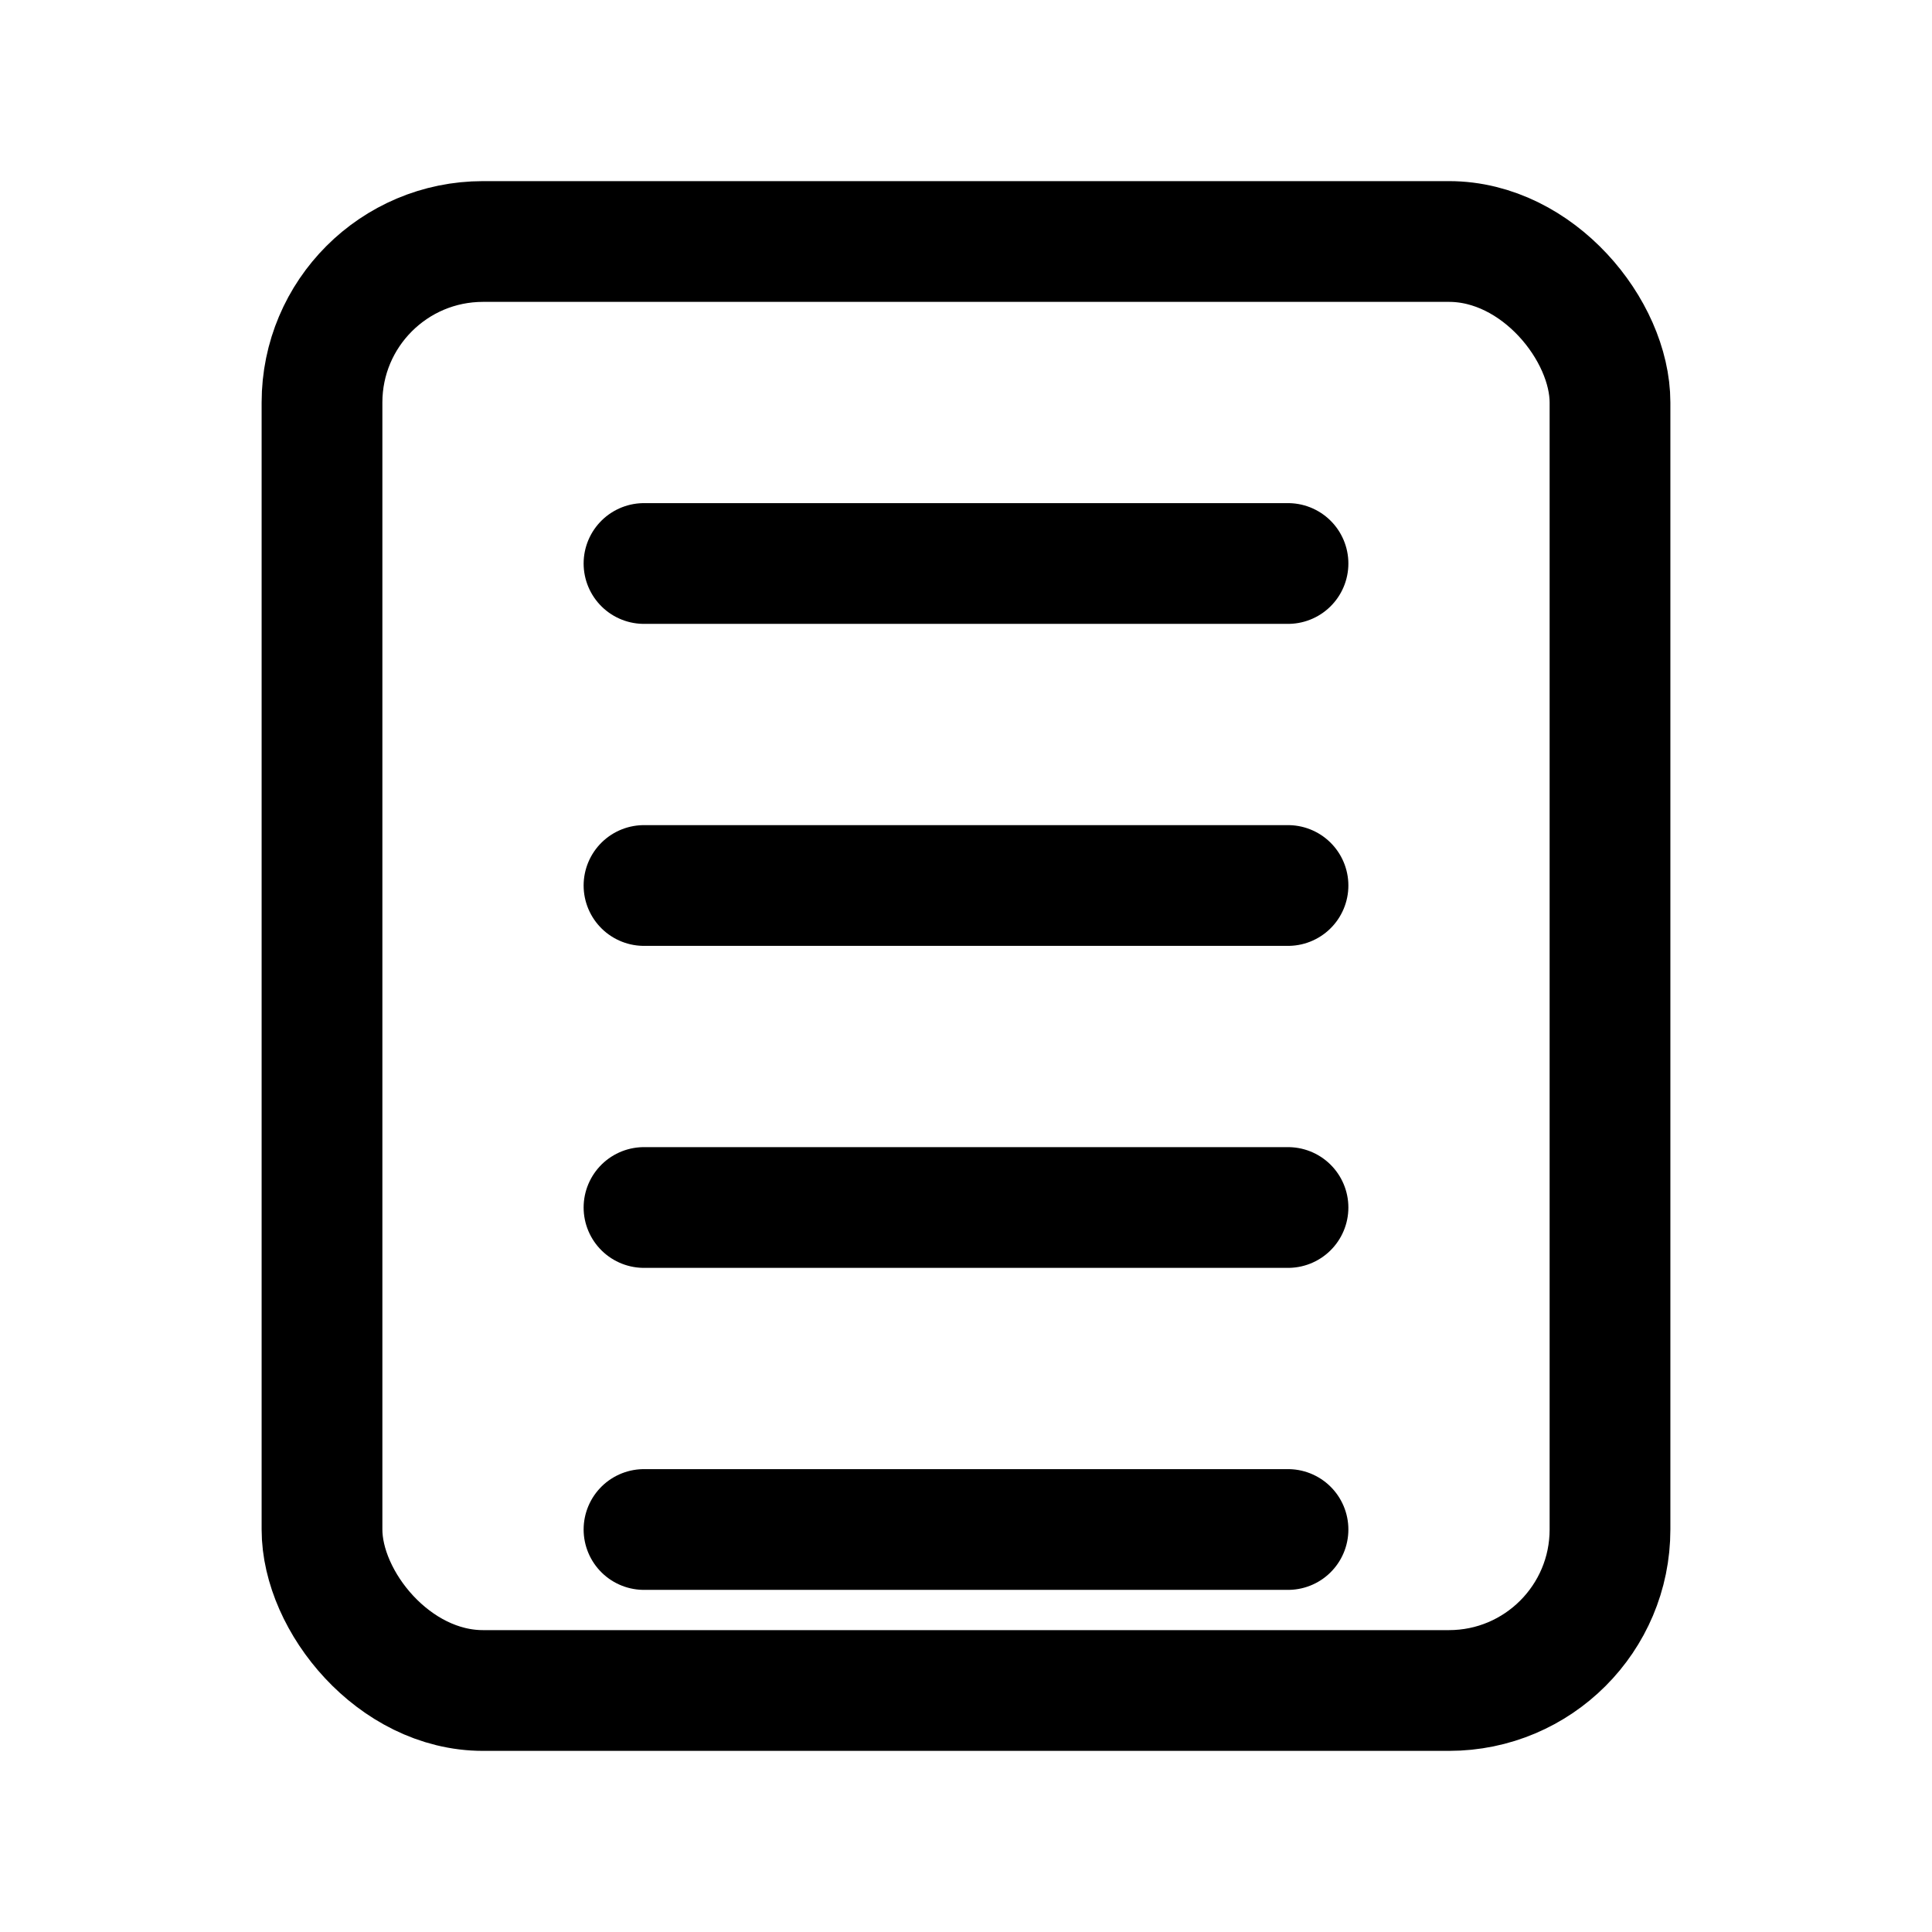
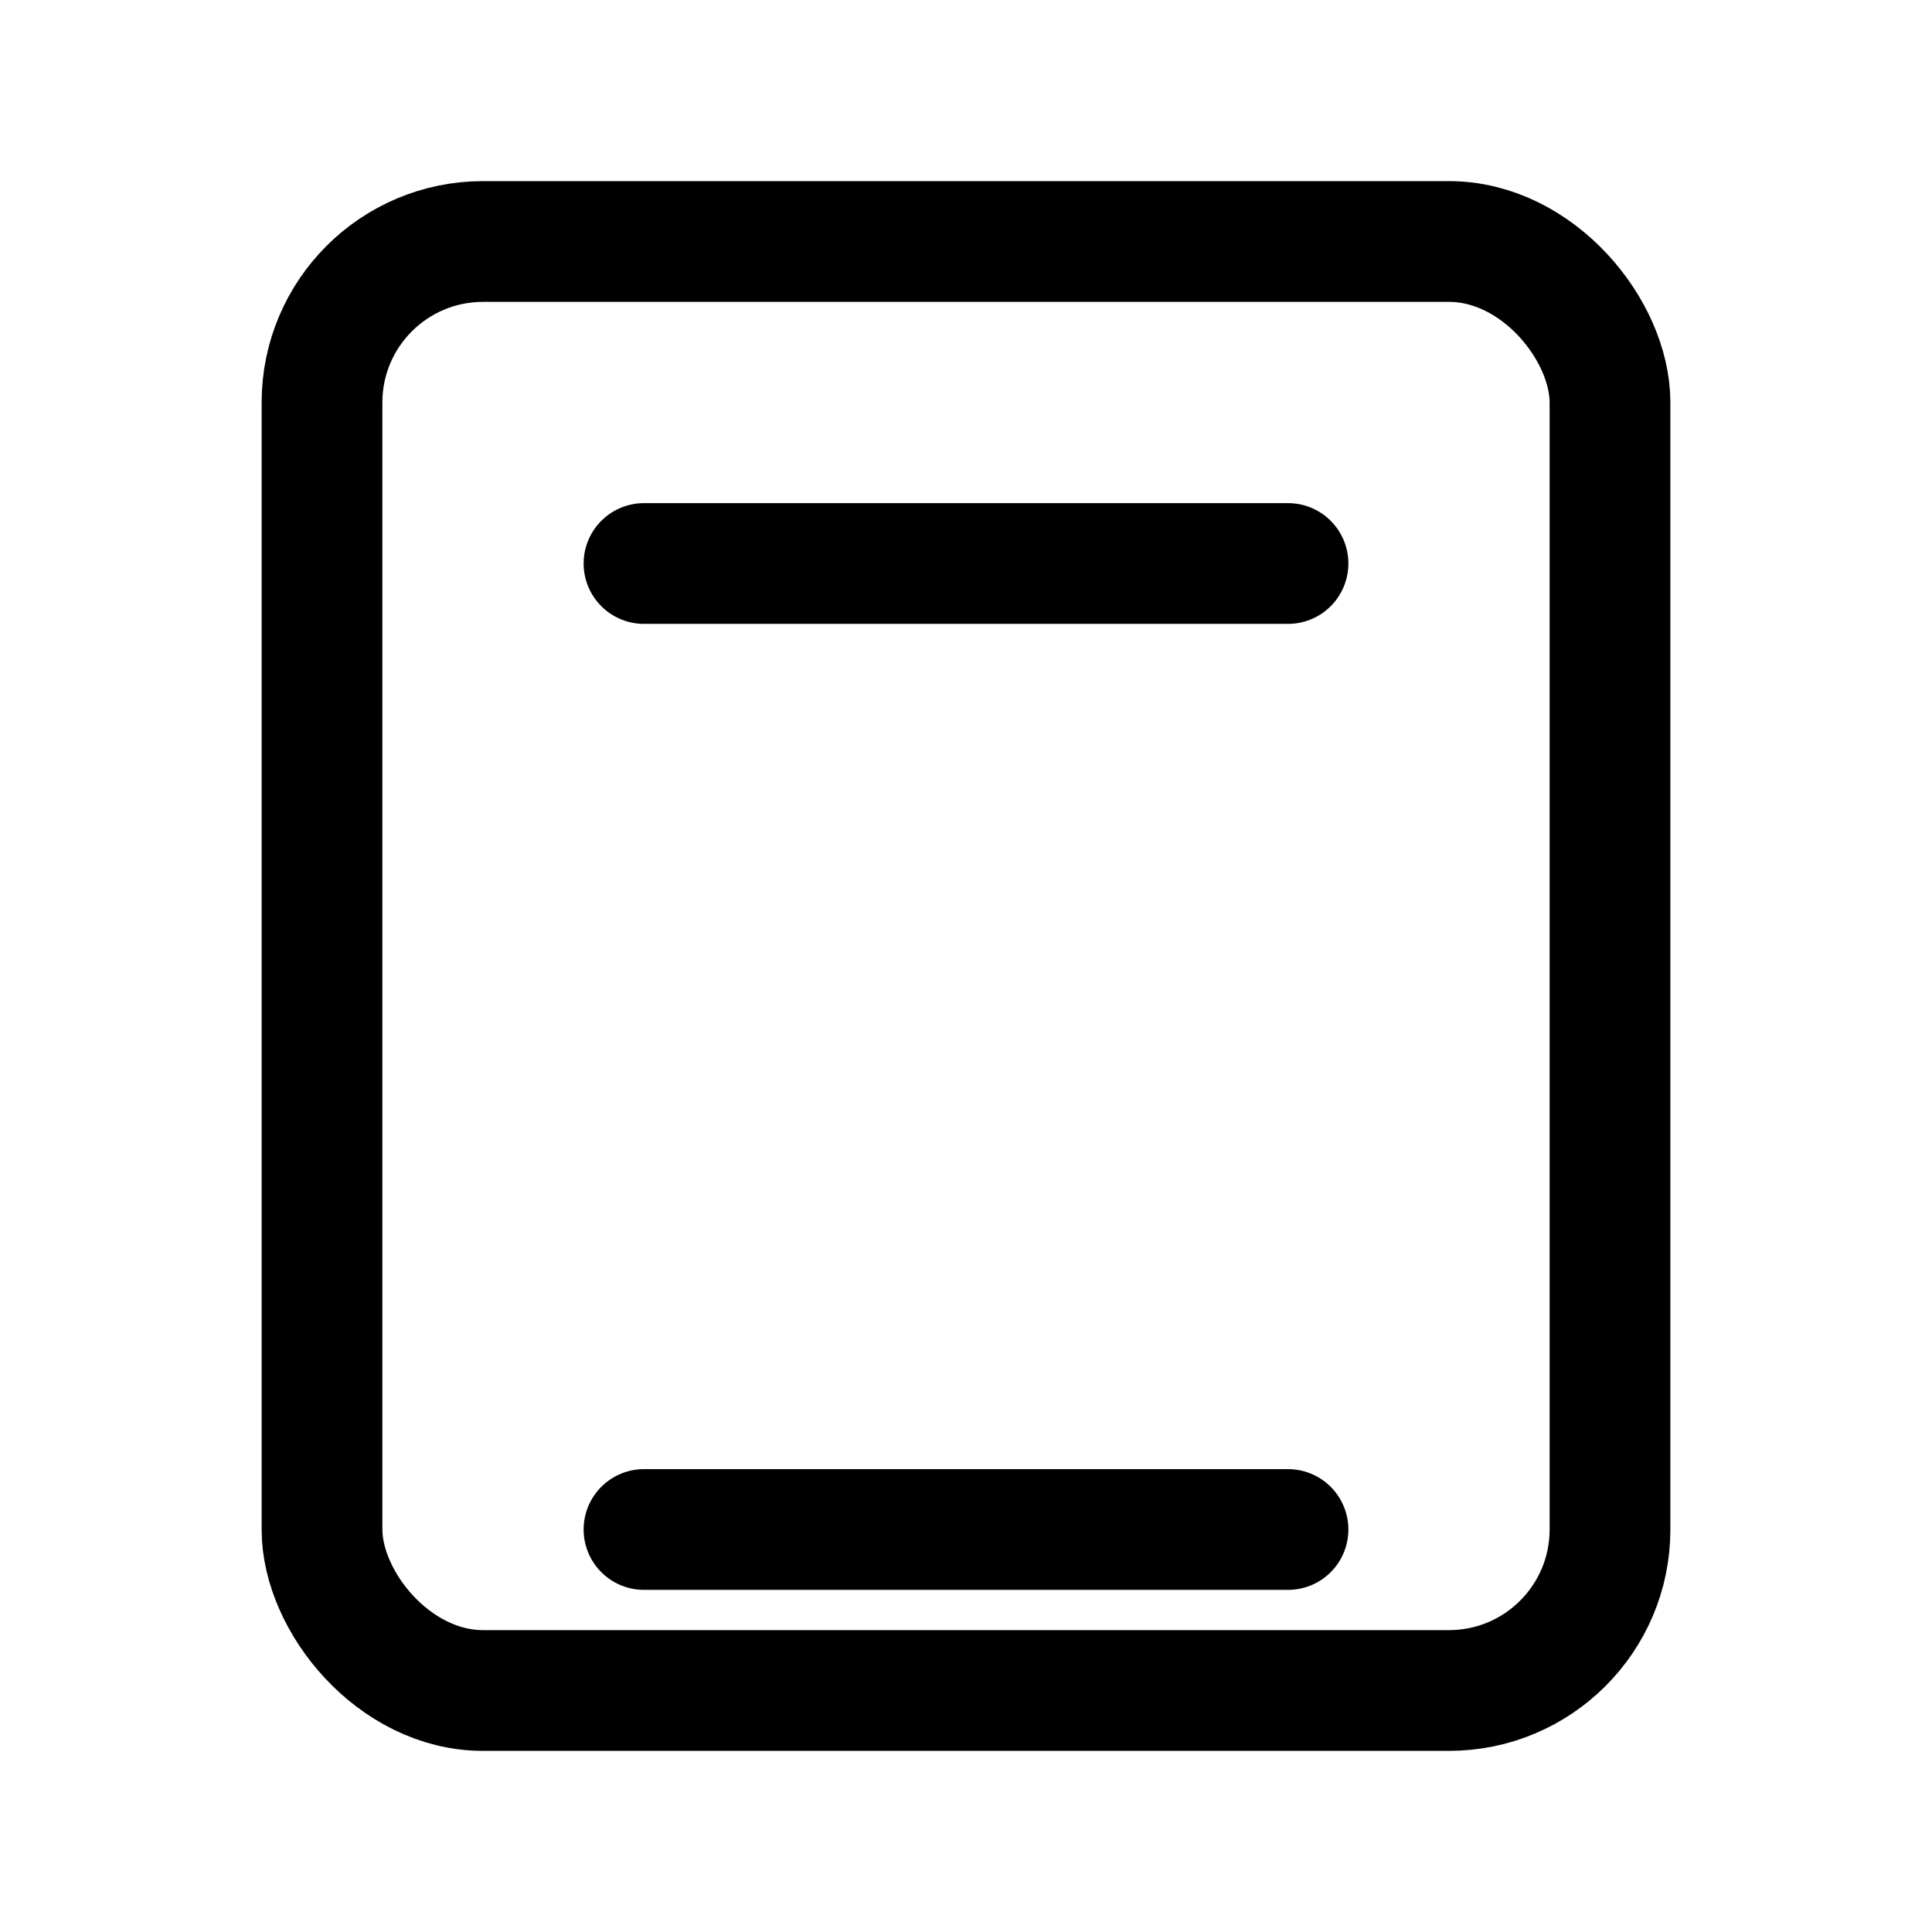
<svg width="24px" height="24px" viewBox="0 0 24 24" stroke-width="1.5" stroke="currentColor" fill="none" stroke-linecap="round" stroke-linejoin="round">
-   <path stroke="none" d="M0 0h24v24H0z" fill="none" />
  <rect x="4" y="3" width="16" height="18" rx="2" />
  <line x1="8" y1="7" x2="16" y2="7" />
-   <line x1="8" y1="11" x2="16" y2="11" />
-   <line x1="8" y1="15" x2="16" y2="15" />
  <line x1="8" y1="19" x2="16" y2="19" />
</svg>